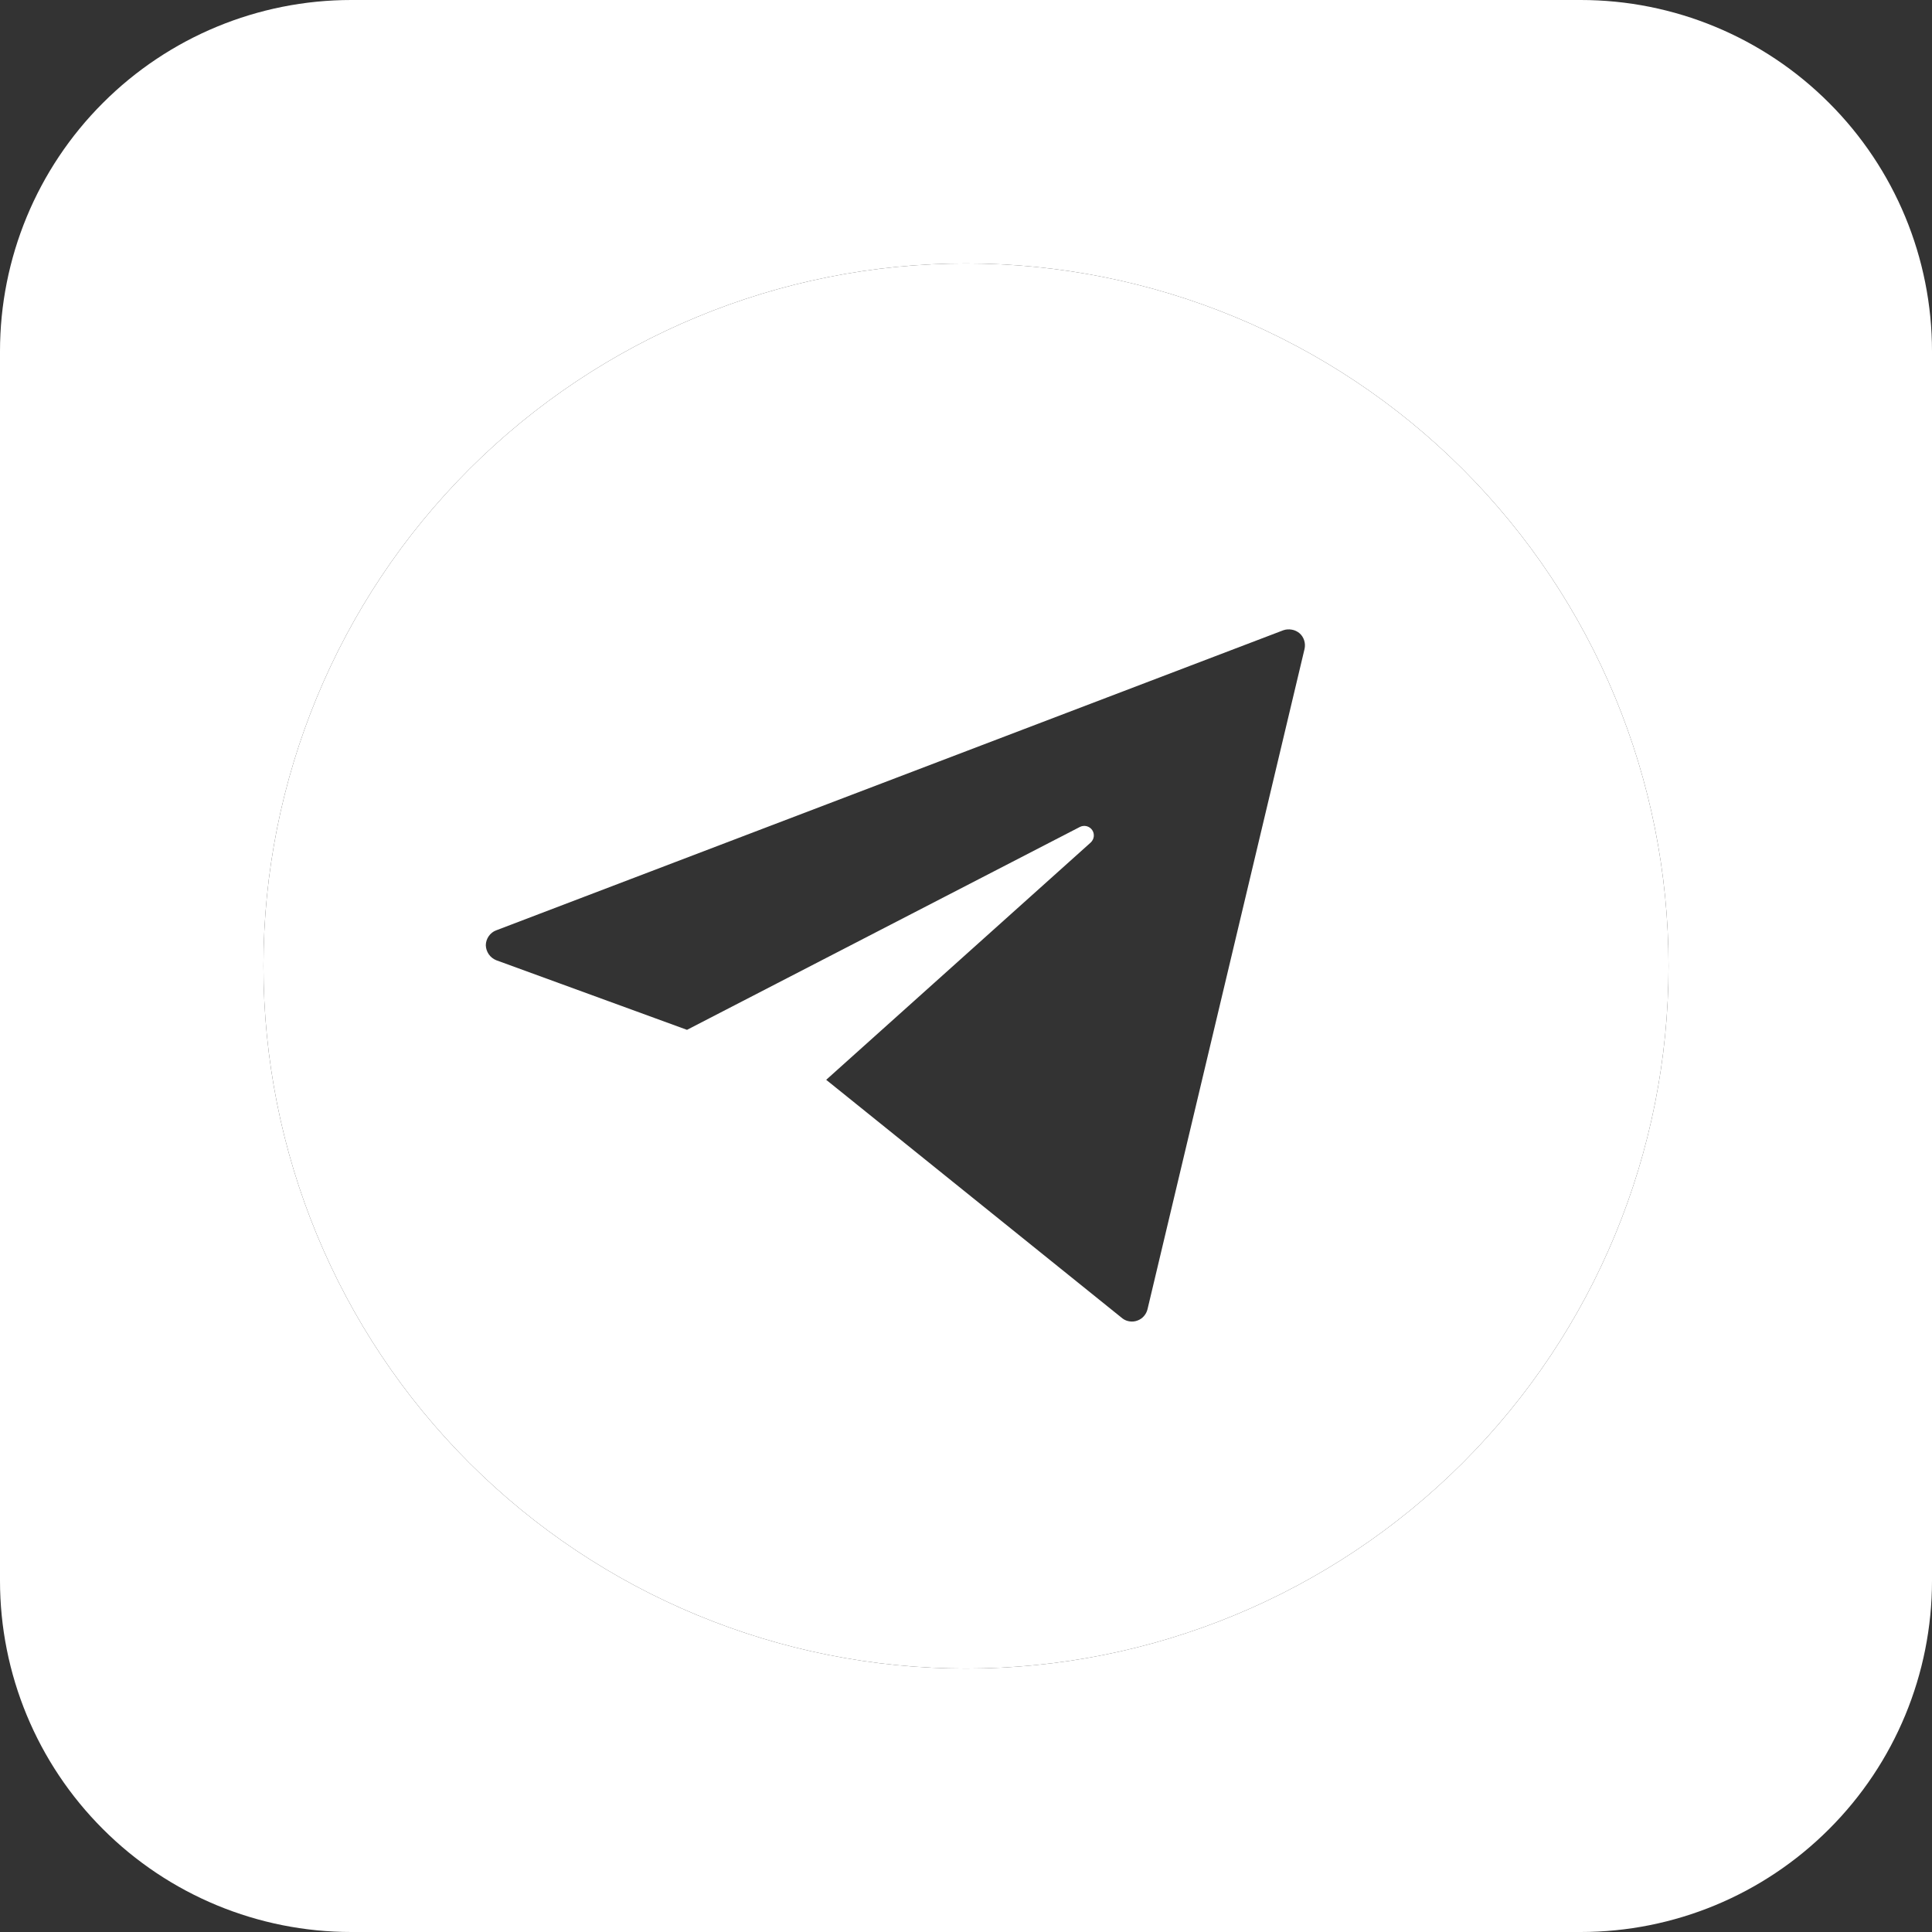
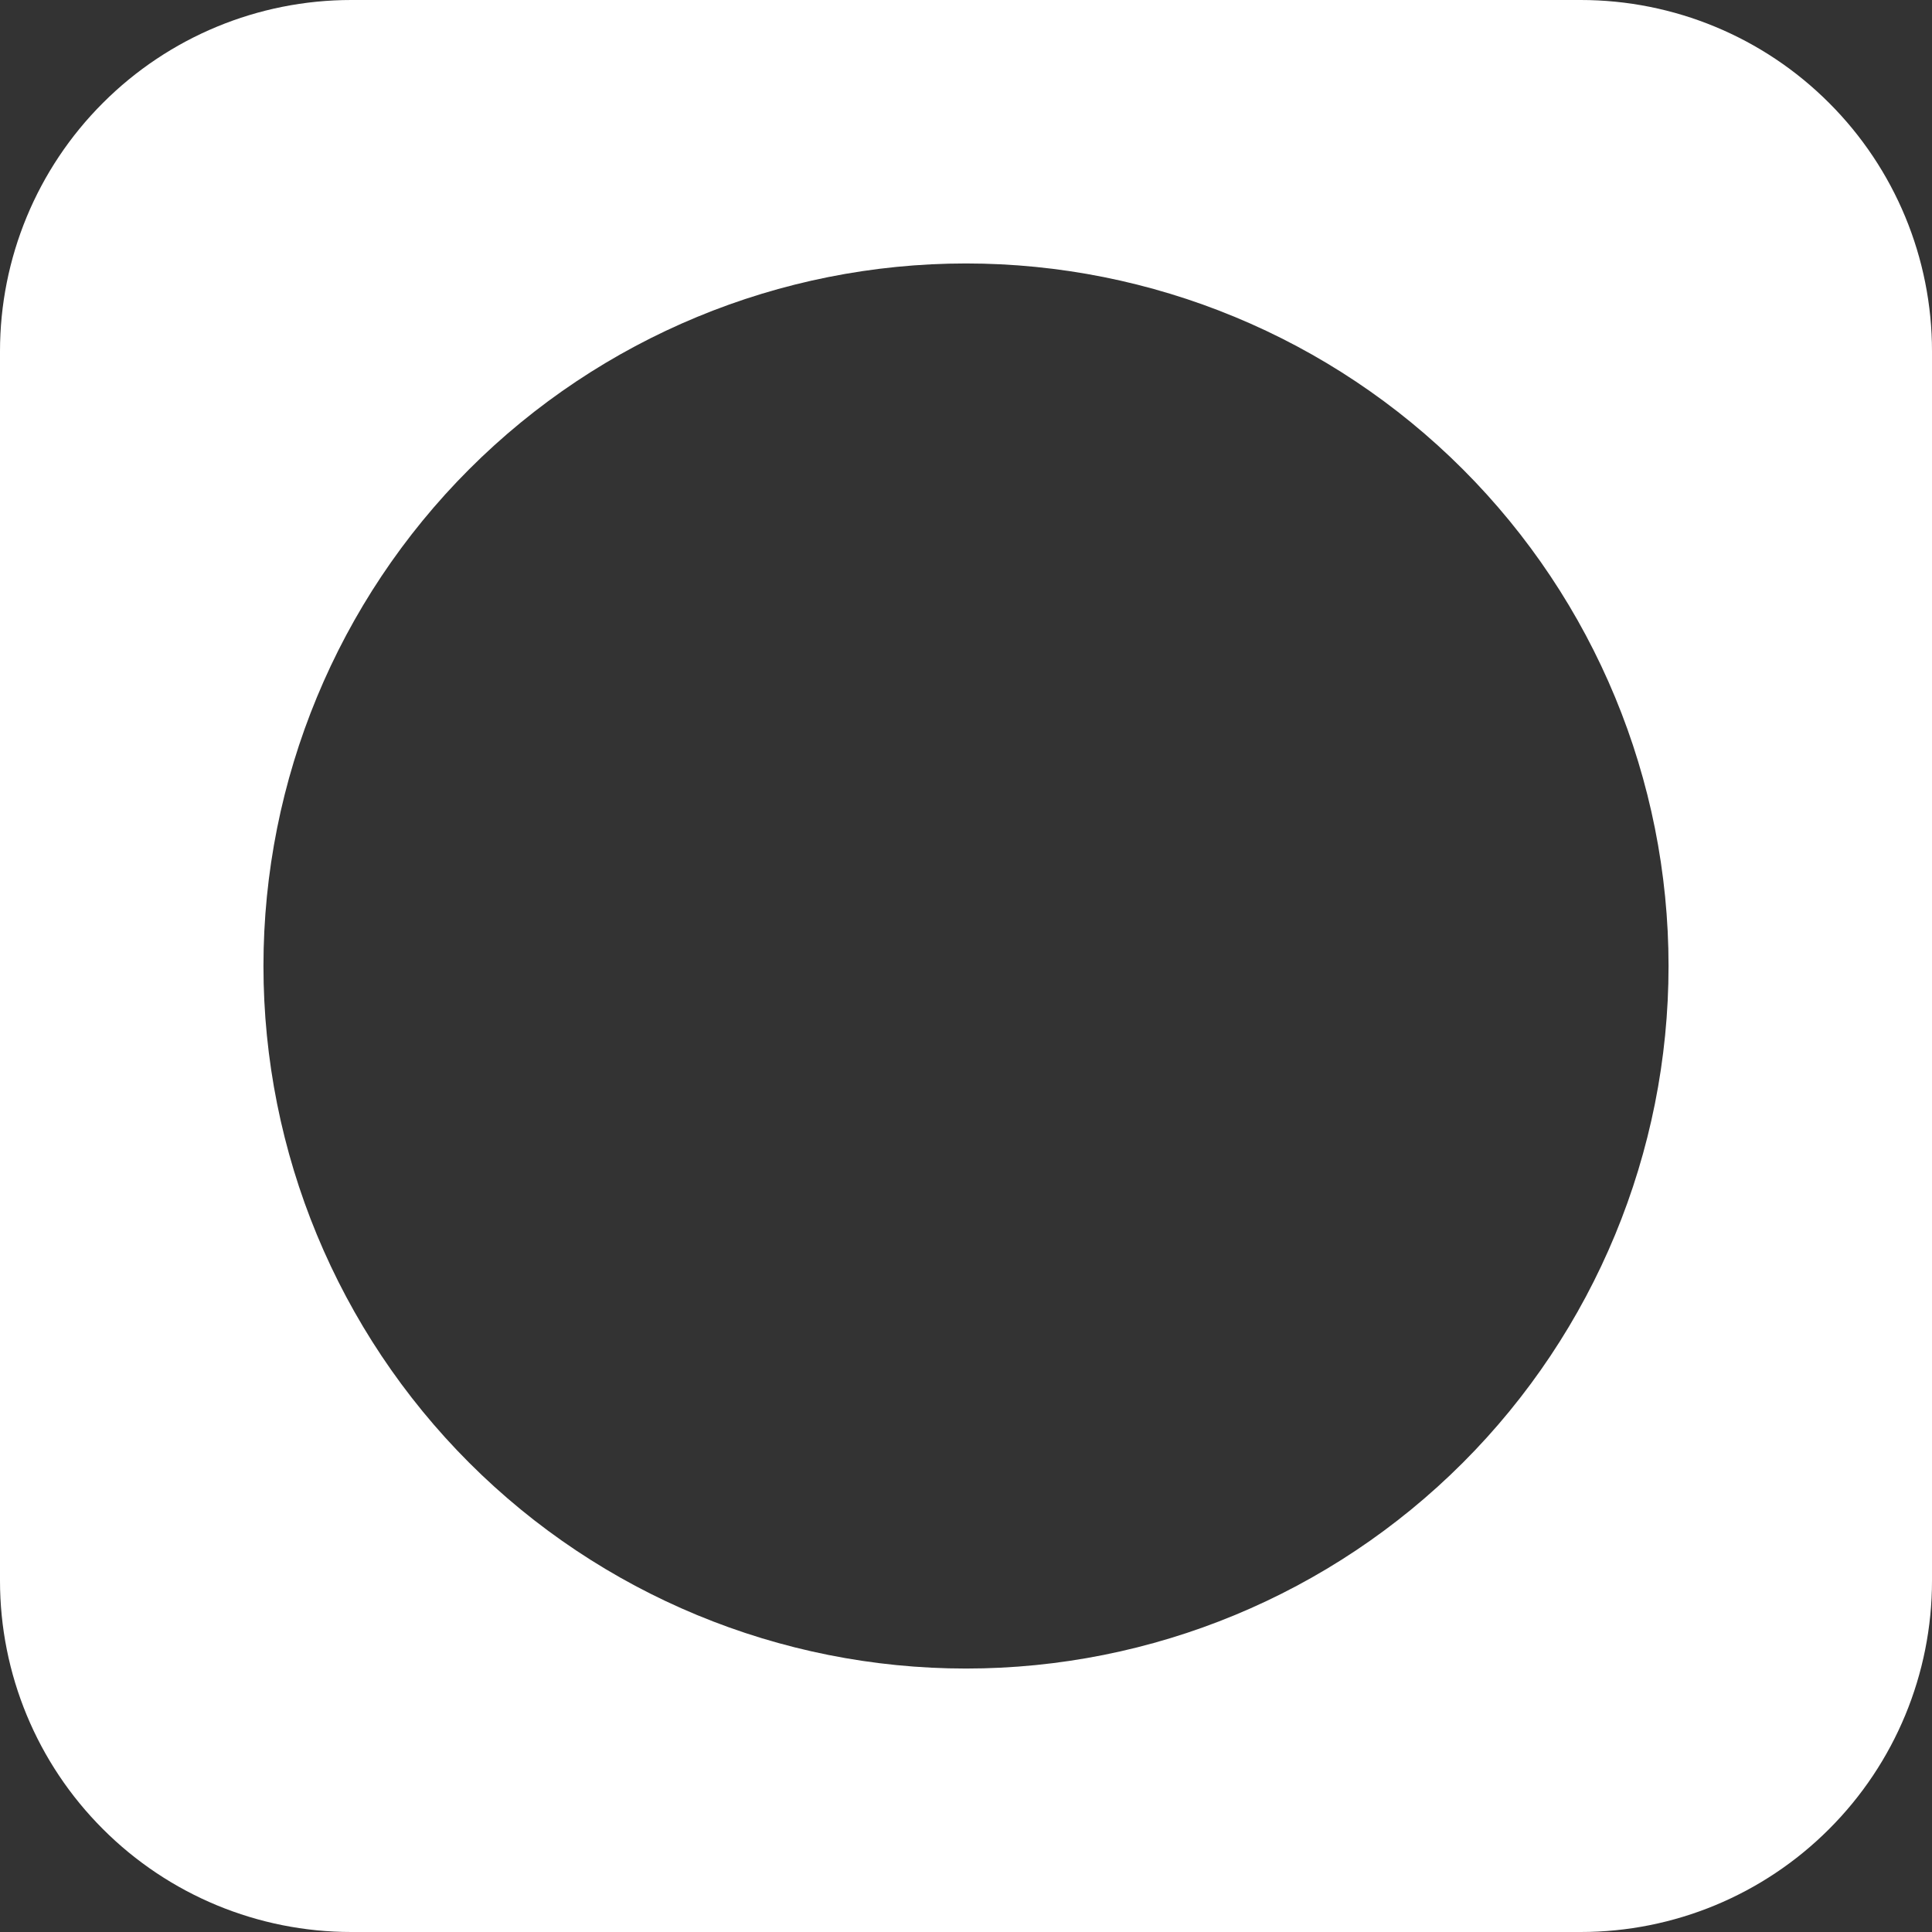
<svg xmlns="http://www.w3.org/2000/svg" width="22" height="22" viewBox="0 0 22 22" fill="none">
  <rect x="0" y="0" width="22" height="22" fill="#333333" stroke="none" />
-   <path fill-rule="evenodd" clip-rule="evenodd" d="M19 11C19 13.122 18.157 15.157 16.657 16.657C15.157 18.157 13.122 19 11 19C8.878 19 6.843 18.157 5.343 16.657C3.843 15.157 3 13.122 3 11C3 8.878 3.843 6.843 5.343 5.343C6.843 3.843 8.878 3 11 3C13.122 3 15.157 3.843 16.657 5.343C18.157 6.843 19 8.878 19 11ZM5.65 10.594C5.581 10.619 5.532 10.69 5.532 10.764C5.533 10.801 5.545 10.836 5.566 10.867C5.587 10.897 5.616 10.92 5.65 10.934L7.823 11.727L12.298 9.416C12.322 9.404 12.349 9.402 12.374 9.408C12.4 9.415 12.422 9.43 12.437 9.452C12.452 9.474 12.458 9.5 12.455 9.526C12.452 9.552 12.439 9.576 12.42 9.594L9.408 12.296L12.783 15.014C12.807 15.032 12.835 15.043 12.865 15.047C12.895 15.051 12.925 15.048 12.953 15.037C12.981 15.027 13.007 15.009 13.026 14.987C13.046 14.964 13.06 14.937 13.067 14.908L14.855 7.39C14.87 7.325 14.848 7.254 14.798 7.211C14.773 7.19 14.742 7.175 14.71 7.17C14.678 7.164 14.644 7.166 14.613 7.177L5.65 10.594Z" fill="white" />
  <path fill-rule="evenodd" clip-rule="evenodd" d="M1.172 1.172C1.922 0.421 2.939 0 4 0H18C19.061 0 20.078 0.421 20.828 1.172C21.579 1.922 22 2.939 22 4V18C22 19.061 21.579 20.078 20.828 20.828C20.078 21.579 19.061 22 18 22H4C2.939 22 1.922 21.579 1.172 20.828C0.421 20.078 0 19.061 0 18V4C0 2.939 0.421 1.922 1.172 1.172ZM16.657 16.657C18.157 15.157 19 13.122 19 11C19 8.878 18.157 6.843 16.657 5.343C15.157 3.843 13.122 3 11 3C8.878 3 6.843 3.843 5.343 5.343C3.843 6.843 3 8.878 3 11C3 13.122 3.843 15.157 5.343 16.657C6.843 18.157 8.878 19 11 19C13.122 19 15.157 18.157 16.657 16.657Z" fill="white" />
</svg>